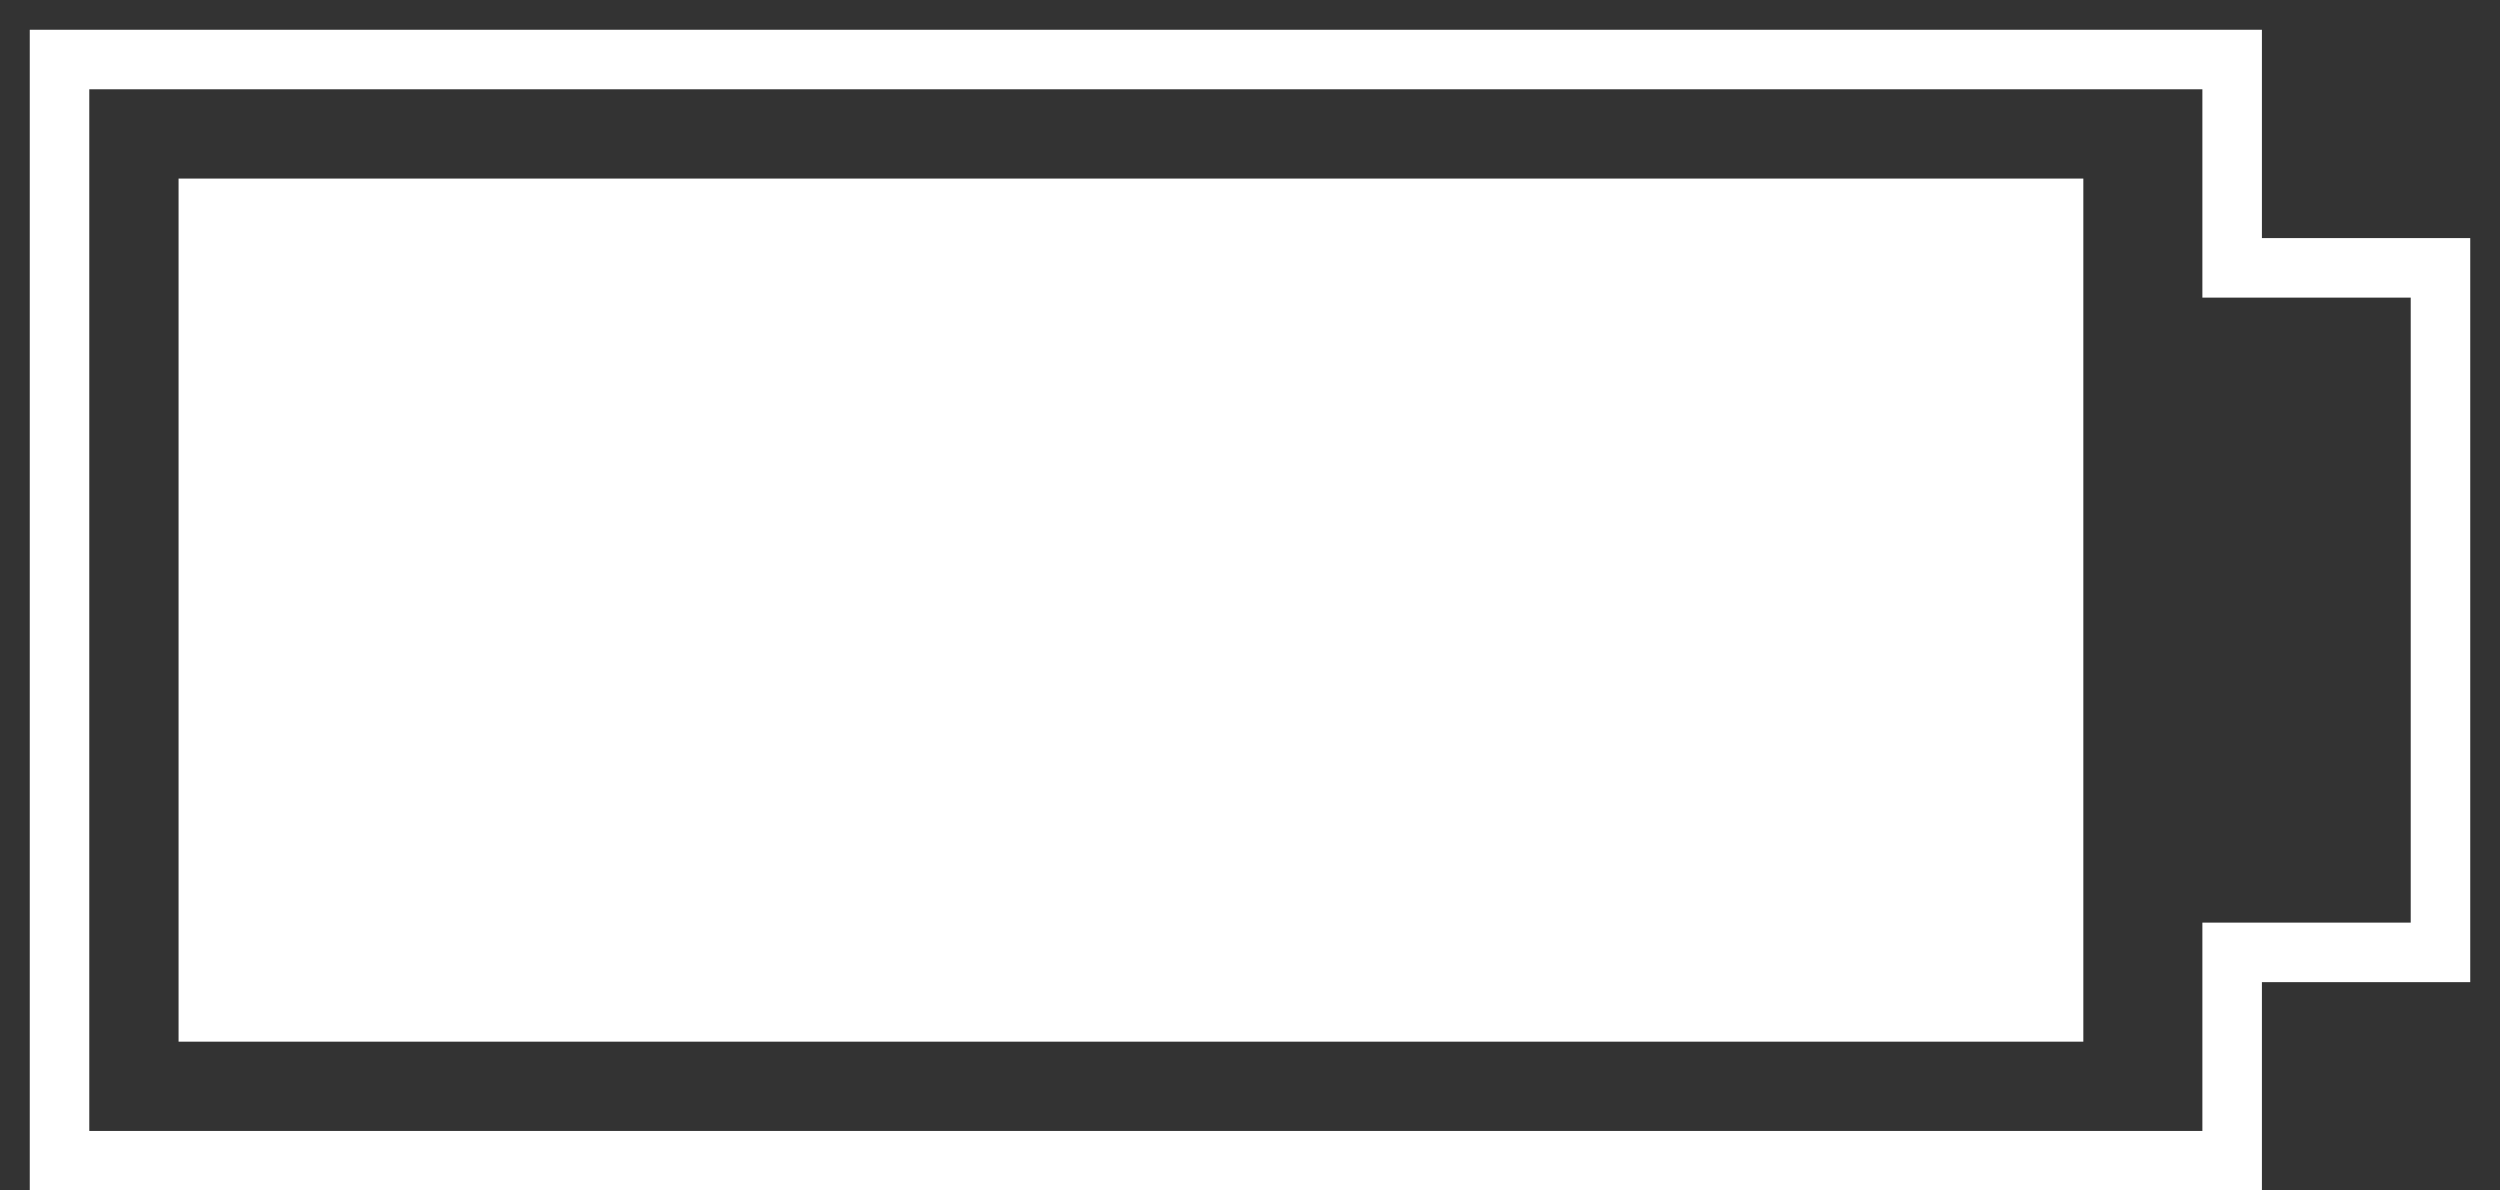
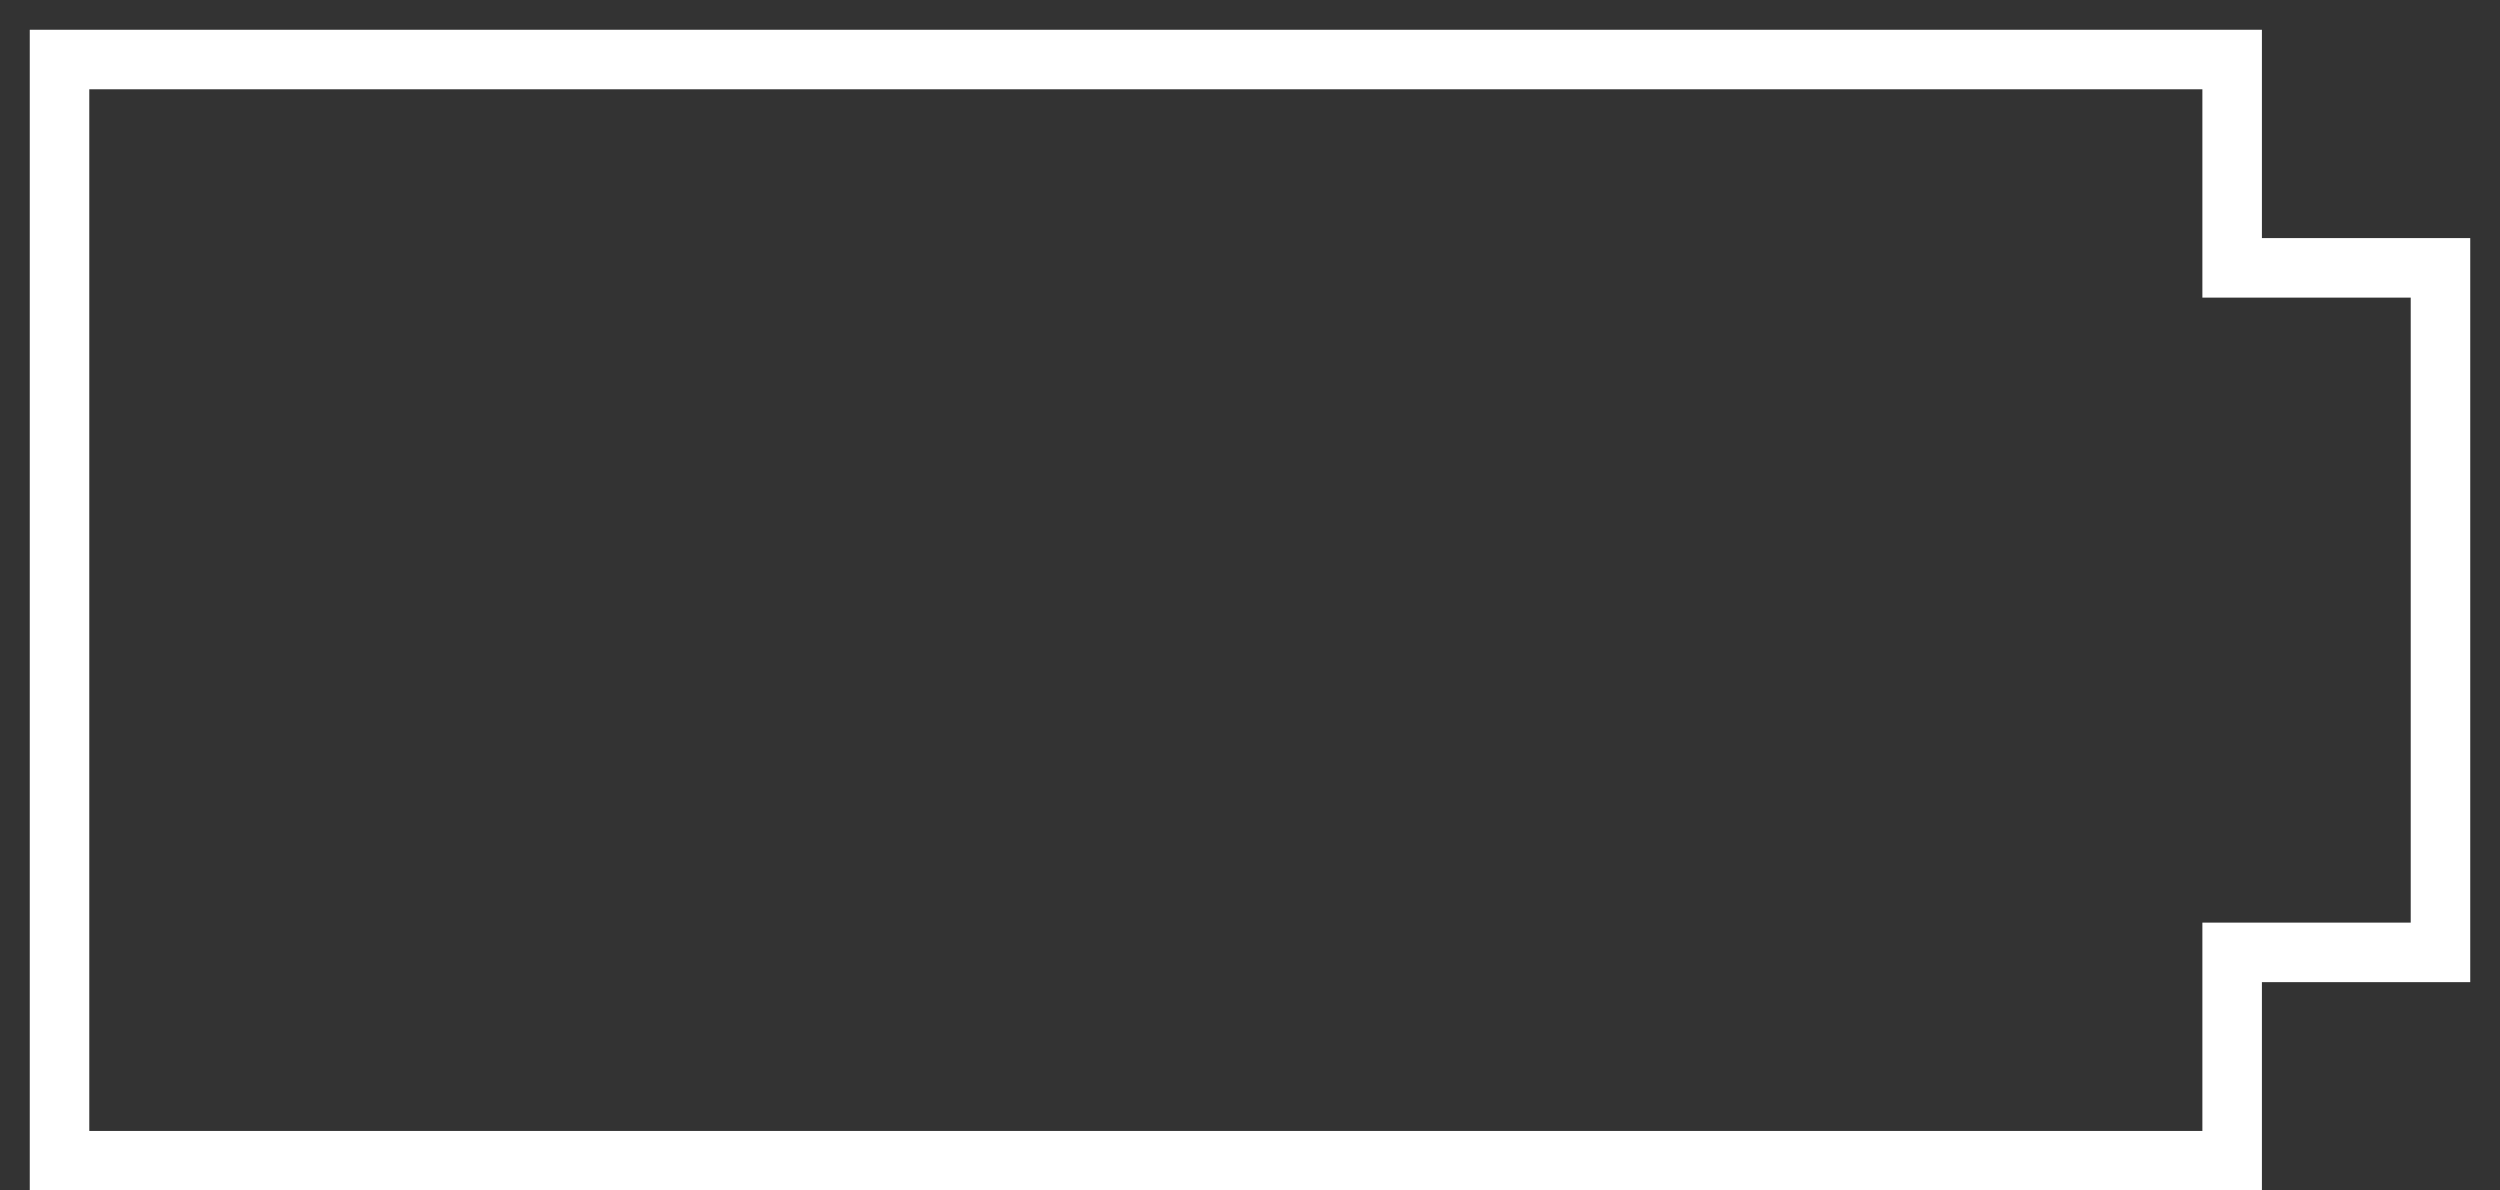
<svg xmlns="http://www.w3.org/2000/svg" width="42" height="20" viewBox="0 0 42 20" fill="none">
  <rect x="0" y="0" width="42" height="20" fill="#333333" stroke="none" />
  <path d="M1 19.5V1H37.5V4.5H41V16H37.5V19.5H1Z" stroke="white" />
-   <rect x="3" y="3" width="32" height="14.5" fill="white" />
</svg>